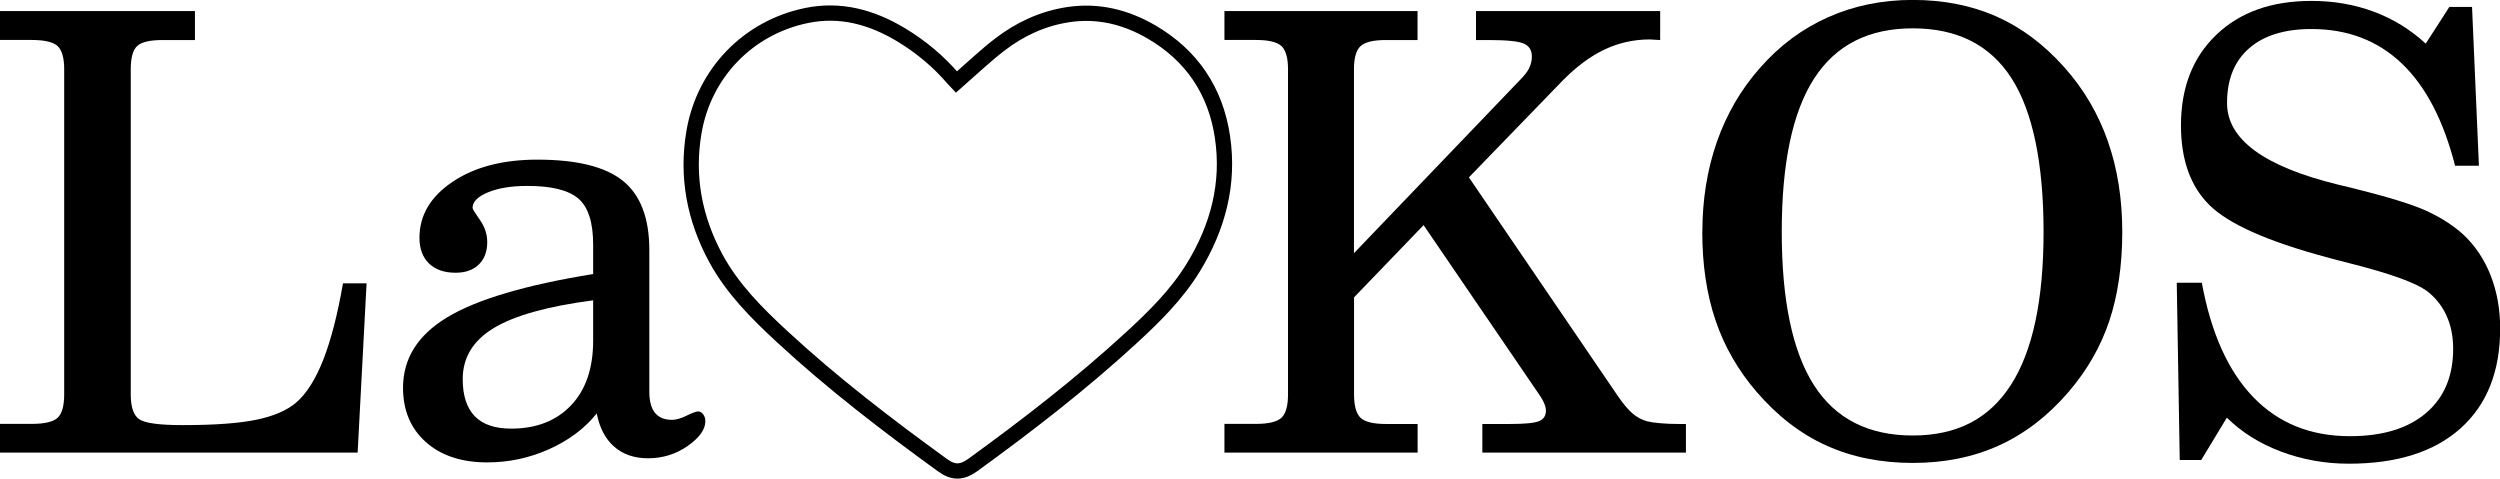
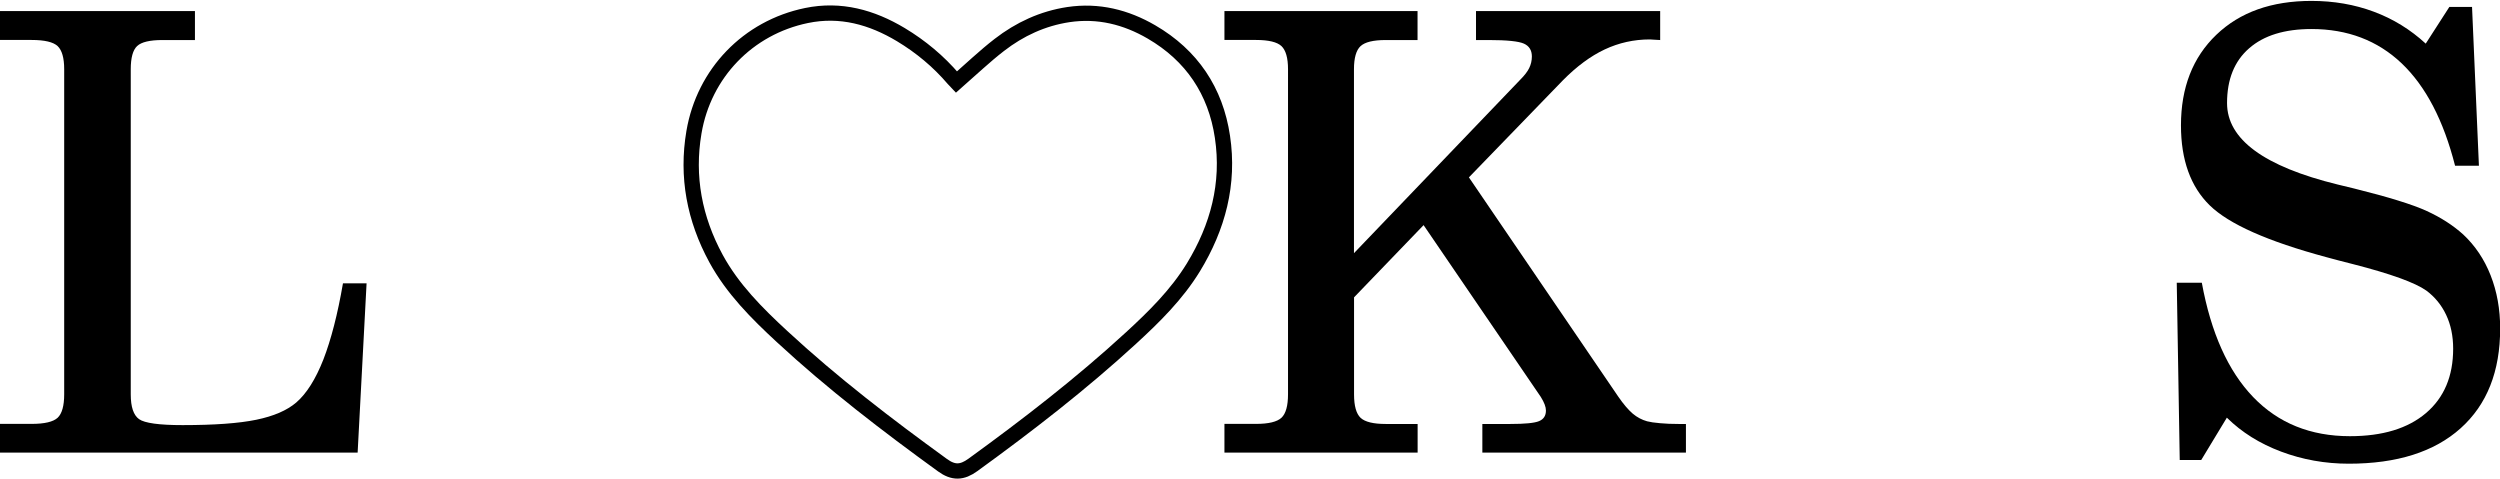
<svg xmlns="http://www.w3.org/2000/svg" id="Layer_2" data-name="Layer 2" viewBox="0 0 327.15 62.63">
  <defs>
    <style> .cls-1 { fill: none; stroke: #000; stroke-miterlimit: 10; stroke-width: 2px; } .cls-2 { stroke-width: 0px; } </style>
  </defs>
  <g id="_Слой_1" data-name="Слой 1">
    <g>
      <g>
        <path class="cls-2" d="m0,59.22v-3.75h4.14c1.69,0,2.83-.27,3.4-.8.57-.53.86-1.56.86-3.07V9.06c0-1.48-.29-2.49-.86-3.03-.57-.53-1.71-.8-3.4-.8H0V1.45h25.51v3.79h-4.26c-1.64,0-2.74.26-3.3.78-.56.52-.84,1.54-.84,3.05v42.54c0,1.64.36,2.72,1.09,3.24.73.52,2.63.78,5.7.78,4.14,0,7.35-.23,9.63-.7,2.28-.47,4.03-1.22,5.25-2.27,1.35-1.17,2.53-3.05,3.54-5.62,1-2.58,1.86-5.9,2.56-9.96h3.09l-1.17,22.15H0Z" />
-         <path class="cls-2" d="m78.09,54.1c-1.56,1.95-3.63,3.51-6.21,4.67s-5.29,1.74-8.12,1.74c-3.36,0-6.04-.89-8.03-2.66s-2.99-4.14-2.99-7.11c0-3.83,1.94-6.91,5.82-9.24,3.88-2.33,10.23-4.21,19.06-5.64v-3.83c0-2.92-.64-4.93-1.93-6.04-1.29-1.11-3.51-1.66-6.66-1.66-2.11,0-3.83.28-5.18.84-1.34.56-2.01,1.24-2.01,2.05,0,.13.32.65.96,1.56.64.91.96,1.88.96,2.89,0,1.25-.37,2.23-1.11,2.95-.74.72-1.75,1.07-3.03,1.07-1.48,0-2.64-.4-3.48-1.21-.83-.81-1.25-1.93-1.25-3.36,0-2.94,1.44-5.38,4.32-7.32,2.88-1.94,6.58-2.91,11.11-2.91,5.16,0,8.89.92,11.19,2.77,2.3,1.85,3.46,4.87,3.46,9.06v18.55c0,1.22.25,2.14.74,2.75.49.61,1.24.92,2.23.92.52,0,1.16-.18,1.91-.55.75-.36,1.26-.55,1.52-.55.23,0,.45.12.64.37.2.25.29.55.29.92,0,1.07-.77,2.14-2.3,3.22-1.54,1.08-3.27,1.62-5.2,1.62-1.8,0-3.28-.51-4.43-1.52-1.16-1.02-1.92-2.47-2.29-4.38Zm-.47-14.8c-5.96.78-10.3,1.99-13.01,3.63-2.71,1.64-4.06,3.87-4.06,6.68,0,2.16.53,3.78,1.58,4.86,1.05,1.08,2.64,1.62,4.75,1.62,3.31,0,5.92-1.02,7.85-3.05,1.93-2.03,2.89-4.86,2.89-8.48v-5.27Z" />
        <path class="cls-2" d="m160.23,59.22v-3.75h4.14c1.64,0,2.75-.27,3.32-.8.57-.53.86-1.56.86-3.07V9.06c0-1.48-.29-2.49-.86-3.03-.57-.53-1.68-.8-3.32-.8h-4.14V1.45h25.27v3.79h-4.18c-1.62,0-2.71.27-3.28.8-.57.53-.86,1.54-.86,3.03v24.06l21.76-22.7c.55-.55.94-1.05,1.17-1.52s.35-.98.35-1.52c0-.81-.35-1.37-1.04-1.68-.69-.31-2.22-.47-4.59-.47h-1.68V1.45h24.1v3.79c-.16,0-.39-.01-.7-.04-.31-.03-.53-.04-.66-.04-2.08,0-4.05.44-5.9,1.31-1.85.87-3.67,2.22-5.47,4.04l-12.3,12.7,19.53,28.67c.7,1.02,1.34,1.76,1.91,2.25.57.48,1.2.81,1.88,1,.39.1.96.19,1.7.25.74.07,1.54.1,2.4.1h.98v3.75h-26.64v-3.75h3.67c1.9,0,3.15-.12,3.75-.37.6-.25.9-.71.9-1.39,0-.47-.22-1.05-.66-1.76l-.08-.12-15.27-22.38-9.1,9.45v12.7c0,1.51.29,2.53.86,3.07.57.53,1.67.8,3.28.8h4.18v3.75h-25.27Z" />
-         <path class="cls-2" d="m222.77,30.35c0-4.24.64-8.18,1.91-11.82,1.28-3.63,3.15-6.84,5.62-9.63,2.55-2.92,5.52-5.13,8.91-6.64,3.38-1.51,7.08-2.27,11.09-2.27s7.69.72,10.96,2.17c3.27,1.45,6.23,3.67,8.89,6.66,2.53,2.84,4.42,6.05,5.68,9.65,1.26,3.59,1.89,7.55,1.89,11.88s-.57,8.29-1.7,11.66c-1.13,3.37-2.91,6.46-5.33,9.28-2.68,3.12-5.71,5.46-9.08,6.99-3.37,1.54-7.14,2.3-11.31,2.3s-7.97-.76-11.33-2.29c-3.36-1.52-6.39-3.86-9.1-7.01-2.42-2.81-4.21-5.92-5.37-9.34-1.16-3.41-1.74-7.28-1.74-11.6Zm10.39,0c0,8.98,1.41,15.67,4.22,20.06,2.81,4.39,7.12,6.58,12.93,6.58s10.01-2.21,12.85-6.64c2.84-4.43,4.26-11.09,4.26-20s-1.4-15.77-4.2-20.12c-2.8-4.35-7.1-6.52-12.91-6.52s-10.08,2.19-12.91,6.56c-2.83,4.38-4.24,11.07-4.24,20.08Z" />
        <path class="cls-2" d="m291.41,54.65l-3.36,5.55h-2.81l-.39-23.2h3.28c1.2,6.56,3.44,11.55,6.72,14.96,3.28,3.41,7.5,5.12,12.66,5.12,4.27,0,7.59-1.01,9.96-3.03,2.37-2.02,3.55-4.82,3.55-8.42,0-1.67-.31-3.14-.92-4.43-.61-1.29-1.48-2.35-2.6-3.18-1.48-1.04-4.66-2.19-9.53-3.44-1.54-.39-2.73-.7-3.59-.94-7.63-2.06-12.7-4.31-15.21-6.76-2.51-2.45-3.77-5.94-3.77-10.47,0-4.95,1.54-8.9,4.63-11.86,3.09-2.96,7.23-4.43,12.44-4.43,2.92,0,5.64.47,8.16,1.41,2.53.94,4.79,2.33,6.8,4.18l3.09-4.8h2.97l.9,20.78h-3.12c-1.51-5.94-3.84-10.4-6.99-13.4-3.15-2.99-7.08-4.49-11.8-4.49-3.52,0-6.24.84-8.16,2.52-1.93,1.68-2.89,4.07-2.89,7.17,0,4.74,4.83,8.29,14.49,10.66.91.21,1.61.38,2.11.51,4.5,1.12,7.68,2.1,9.53,2.95,1.85.85,3.44,1.87,4.77,3.07,1.56,1.46,2.76,3.24,3.59,5.35.83,2.11,1.25,4.43,1.25,6.95,0,5.63-1.73,9.98-5.18,13.07-3.45,3.09-8.33,4.63-14.63,4.63-3.1,0-6.05-.53-8.85-1.58-2.8-1.05-5.16-2.53-7.09-4.43Z" />
      </g>
      <path class="cls-1" d="m125.16,10.74c1.91-1.67,3.68-3.37,5.61-4.86,2.66-2.06,5.67-3.46,9.04-3.97,3.9-.58,7.52.32,10.87,2.27,5.28,3.07,8.4,7.73,9.29,13.73.92,6.13-.59,11.81-3.8,17.07-2.18,3.56-5.12,6.46-8.16,9.25-6.53,6-13.53,11.41-20.7,16.61-1.42,1.03-2.55,1.07-3.98.03-7.27-5.27-14.4-10.73-21-16.84-3.29-3.04-6.47-6.22-8.64-10.21-2.81-5.18-3.87-10.69-2.88-16.52,1.31-7.72,7.07-13.69,14.73-15.27,4.45-.92,8.53.22,12.34,2.5,2.61,1.57,4.93,3.5,6.91,5.82.15.17.3.33.36.38Z" />
    </g>
  </g>
</svg>